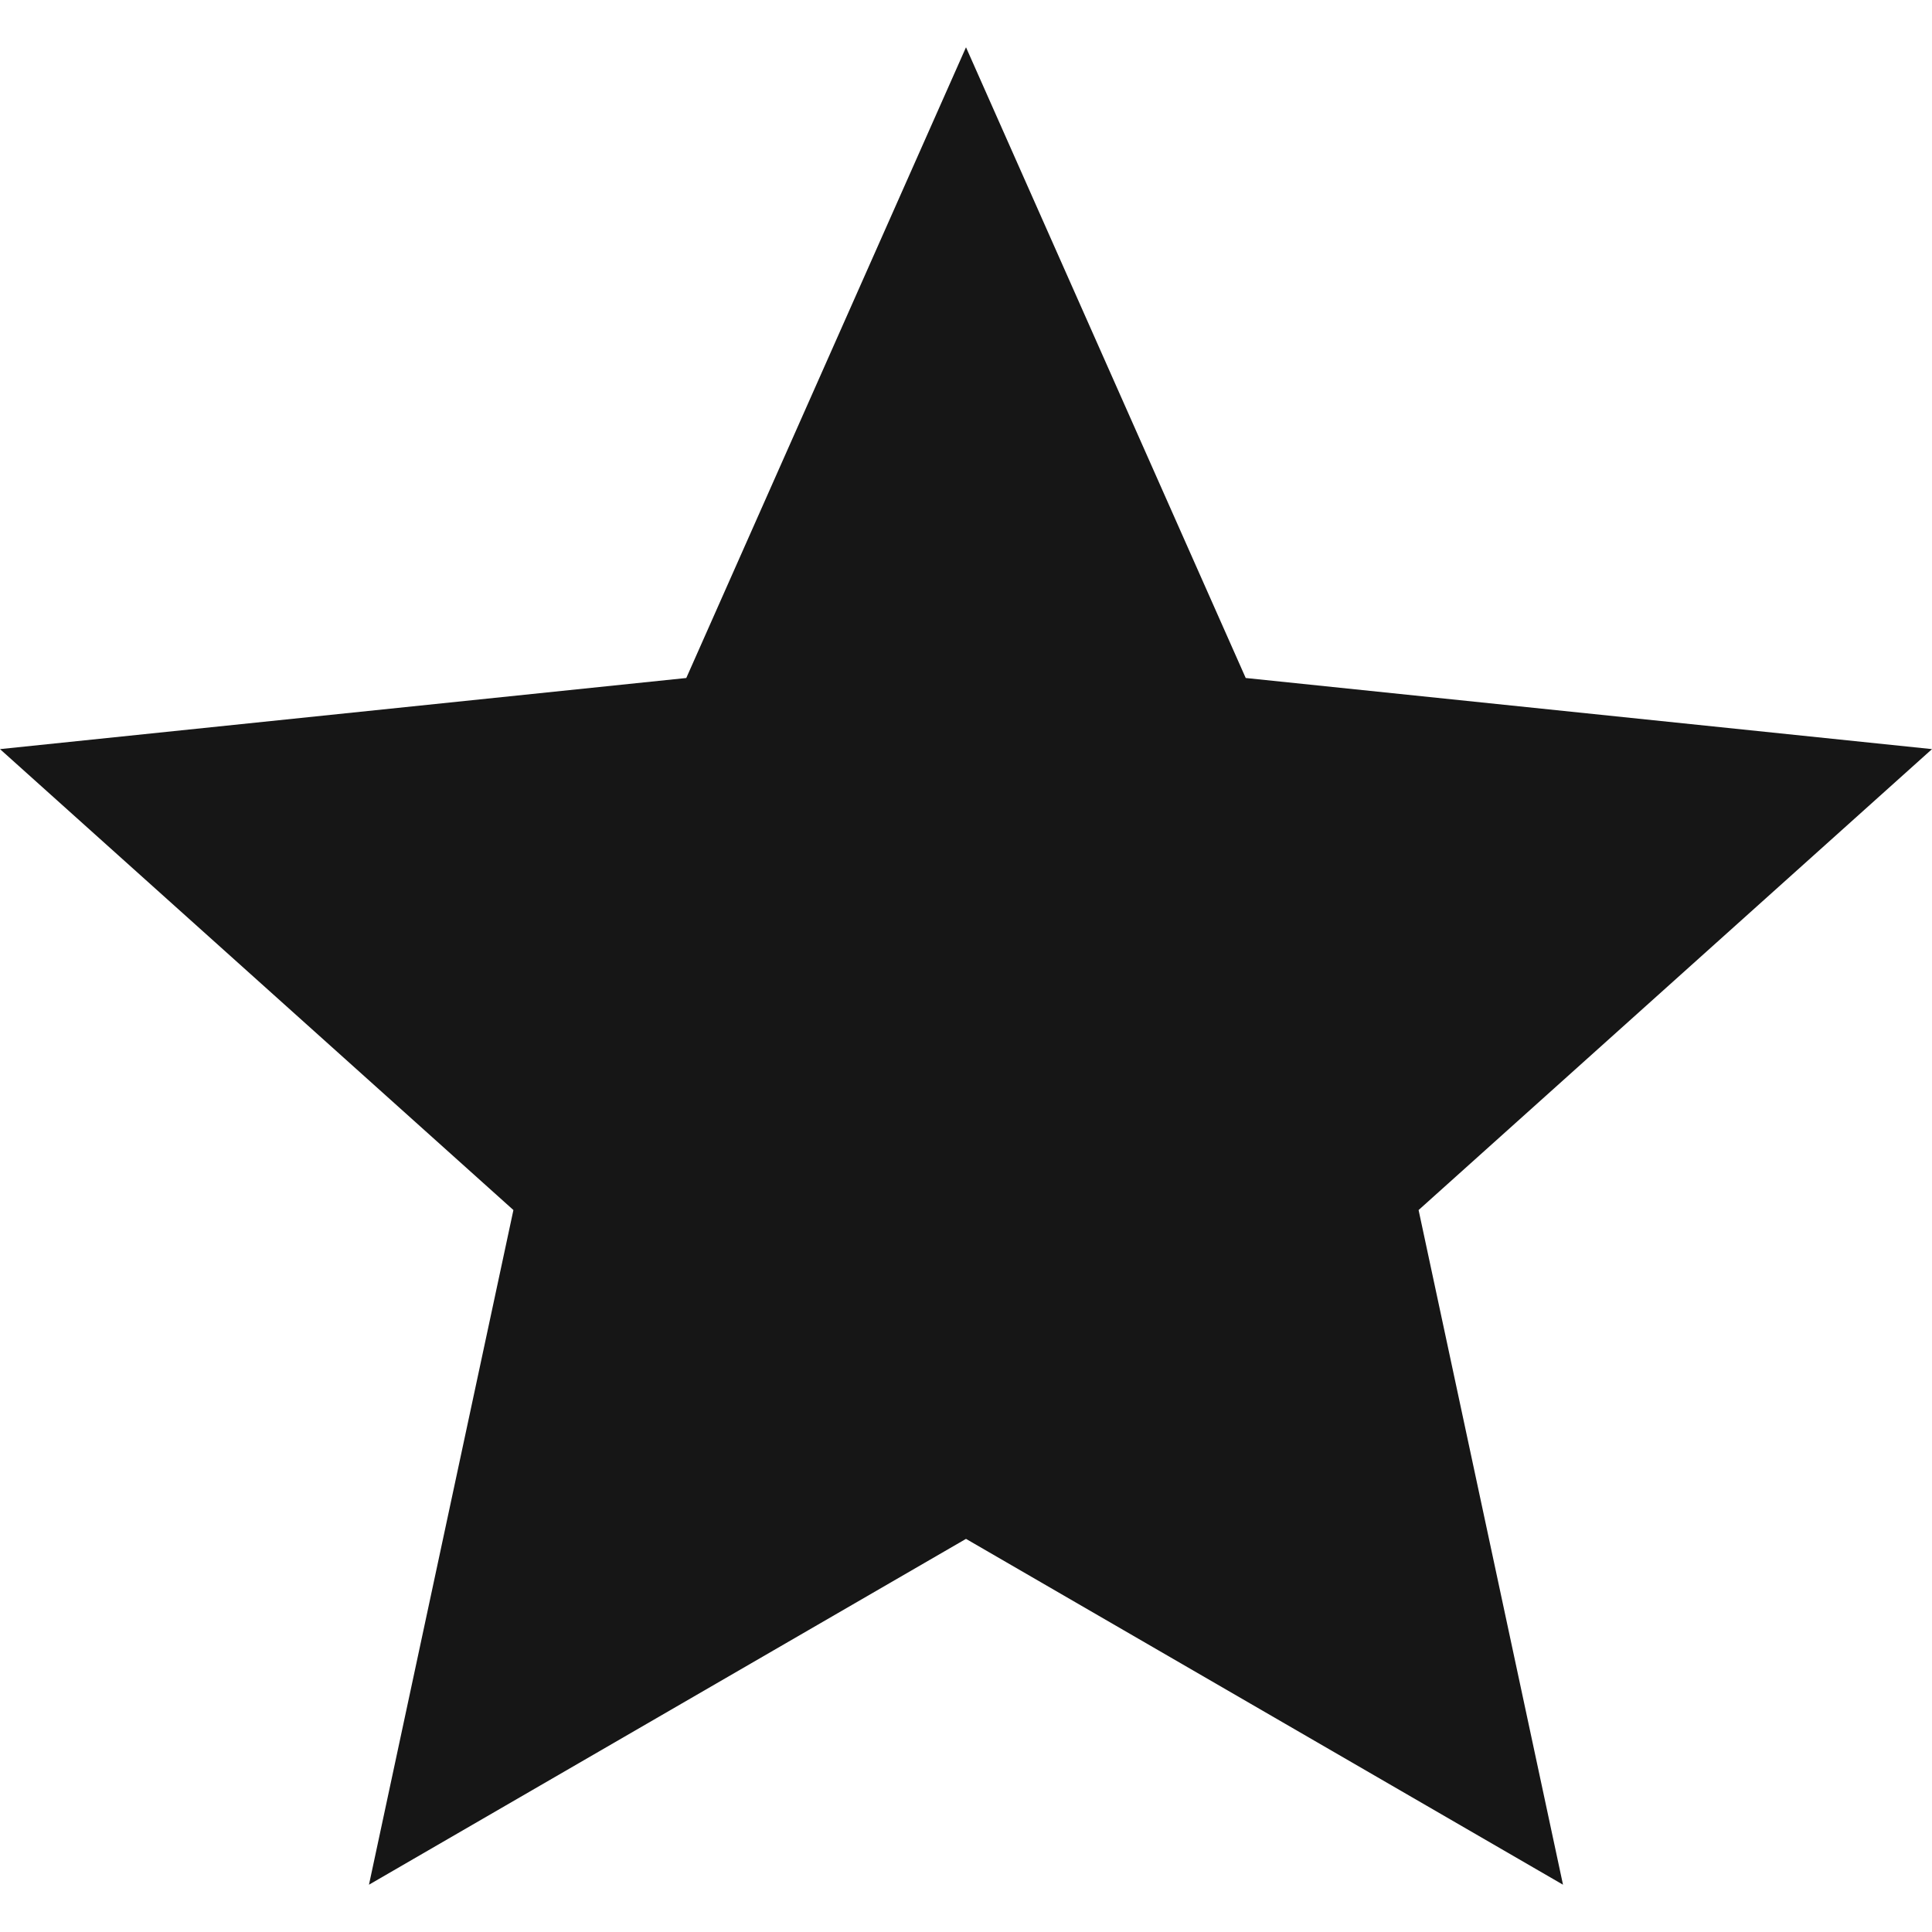
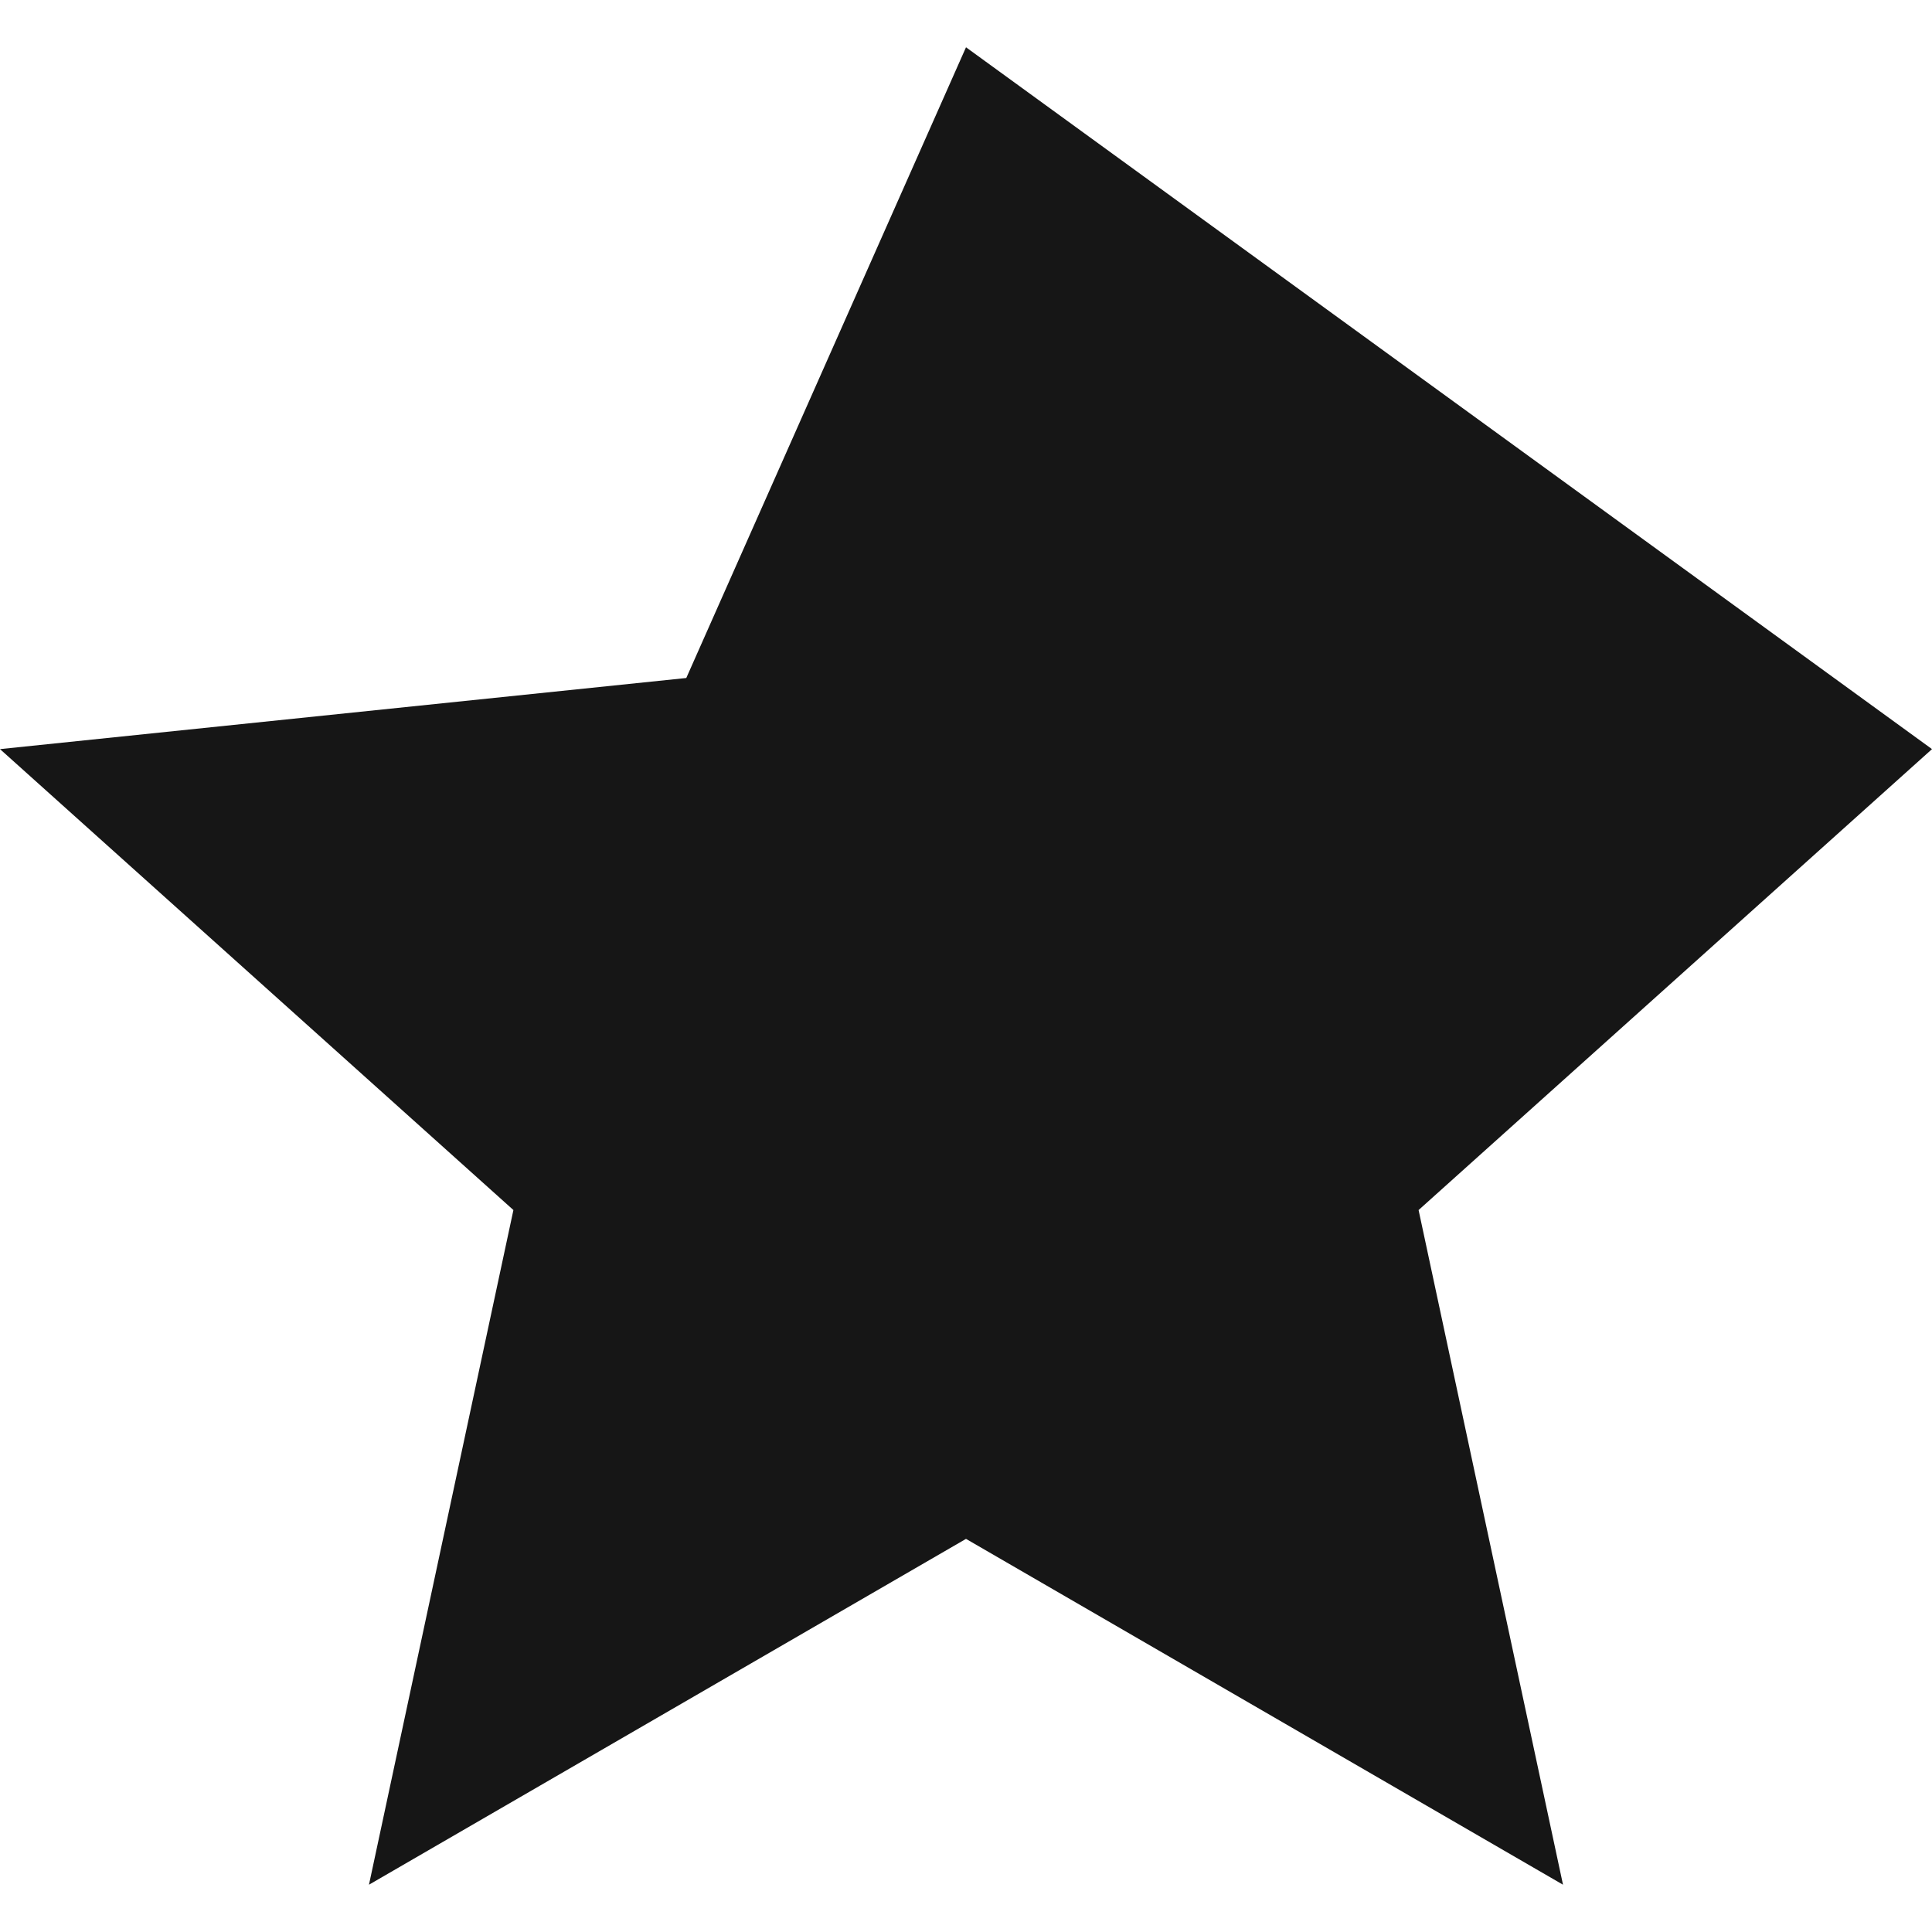
<svg xmlns="http://www.w3.org/2000/svg" width="100" height="100" viewBox="0 0 100 100" fill="none">
-   <path d="M50 2.447L35.522 35.093L0 38.774L26.574 62.632L19.098 97.552L50 79.652L80.901 97.552L73.426 62.632L100 38.774L64.478 35.093L50 2.447Z" fill="#161616" />
+   <path d="M50 2.447L35.522 35.093L0 38.774L26.574 62.632L19.098 97.552L50 79.652L80.901 97.552L73.426 62.632L100 38.774L50 2.447Z" fill="#161616" />
</svg>